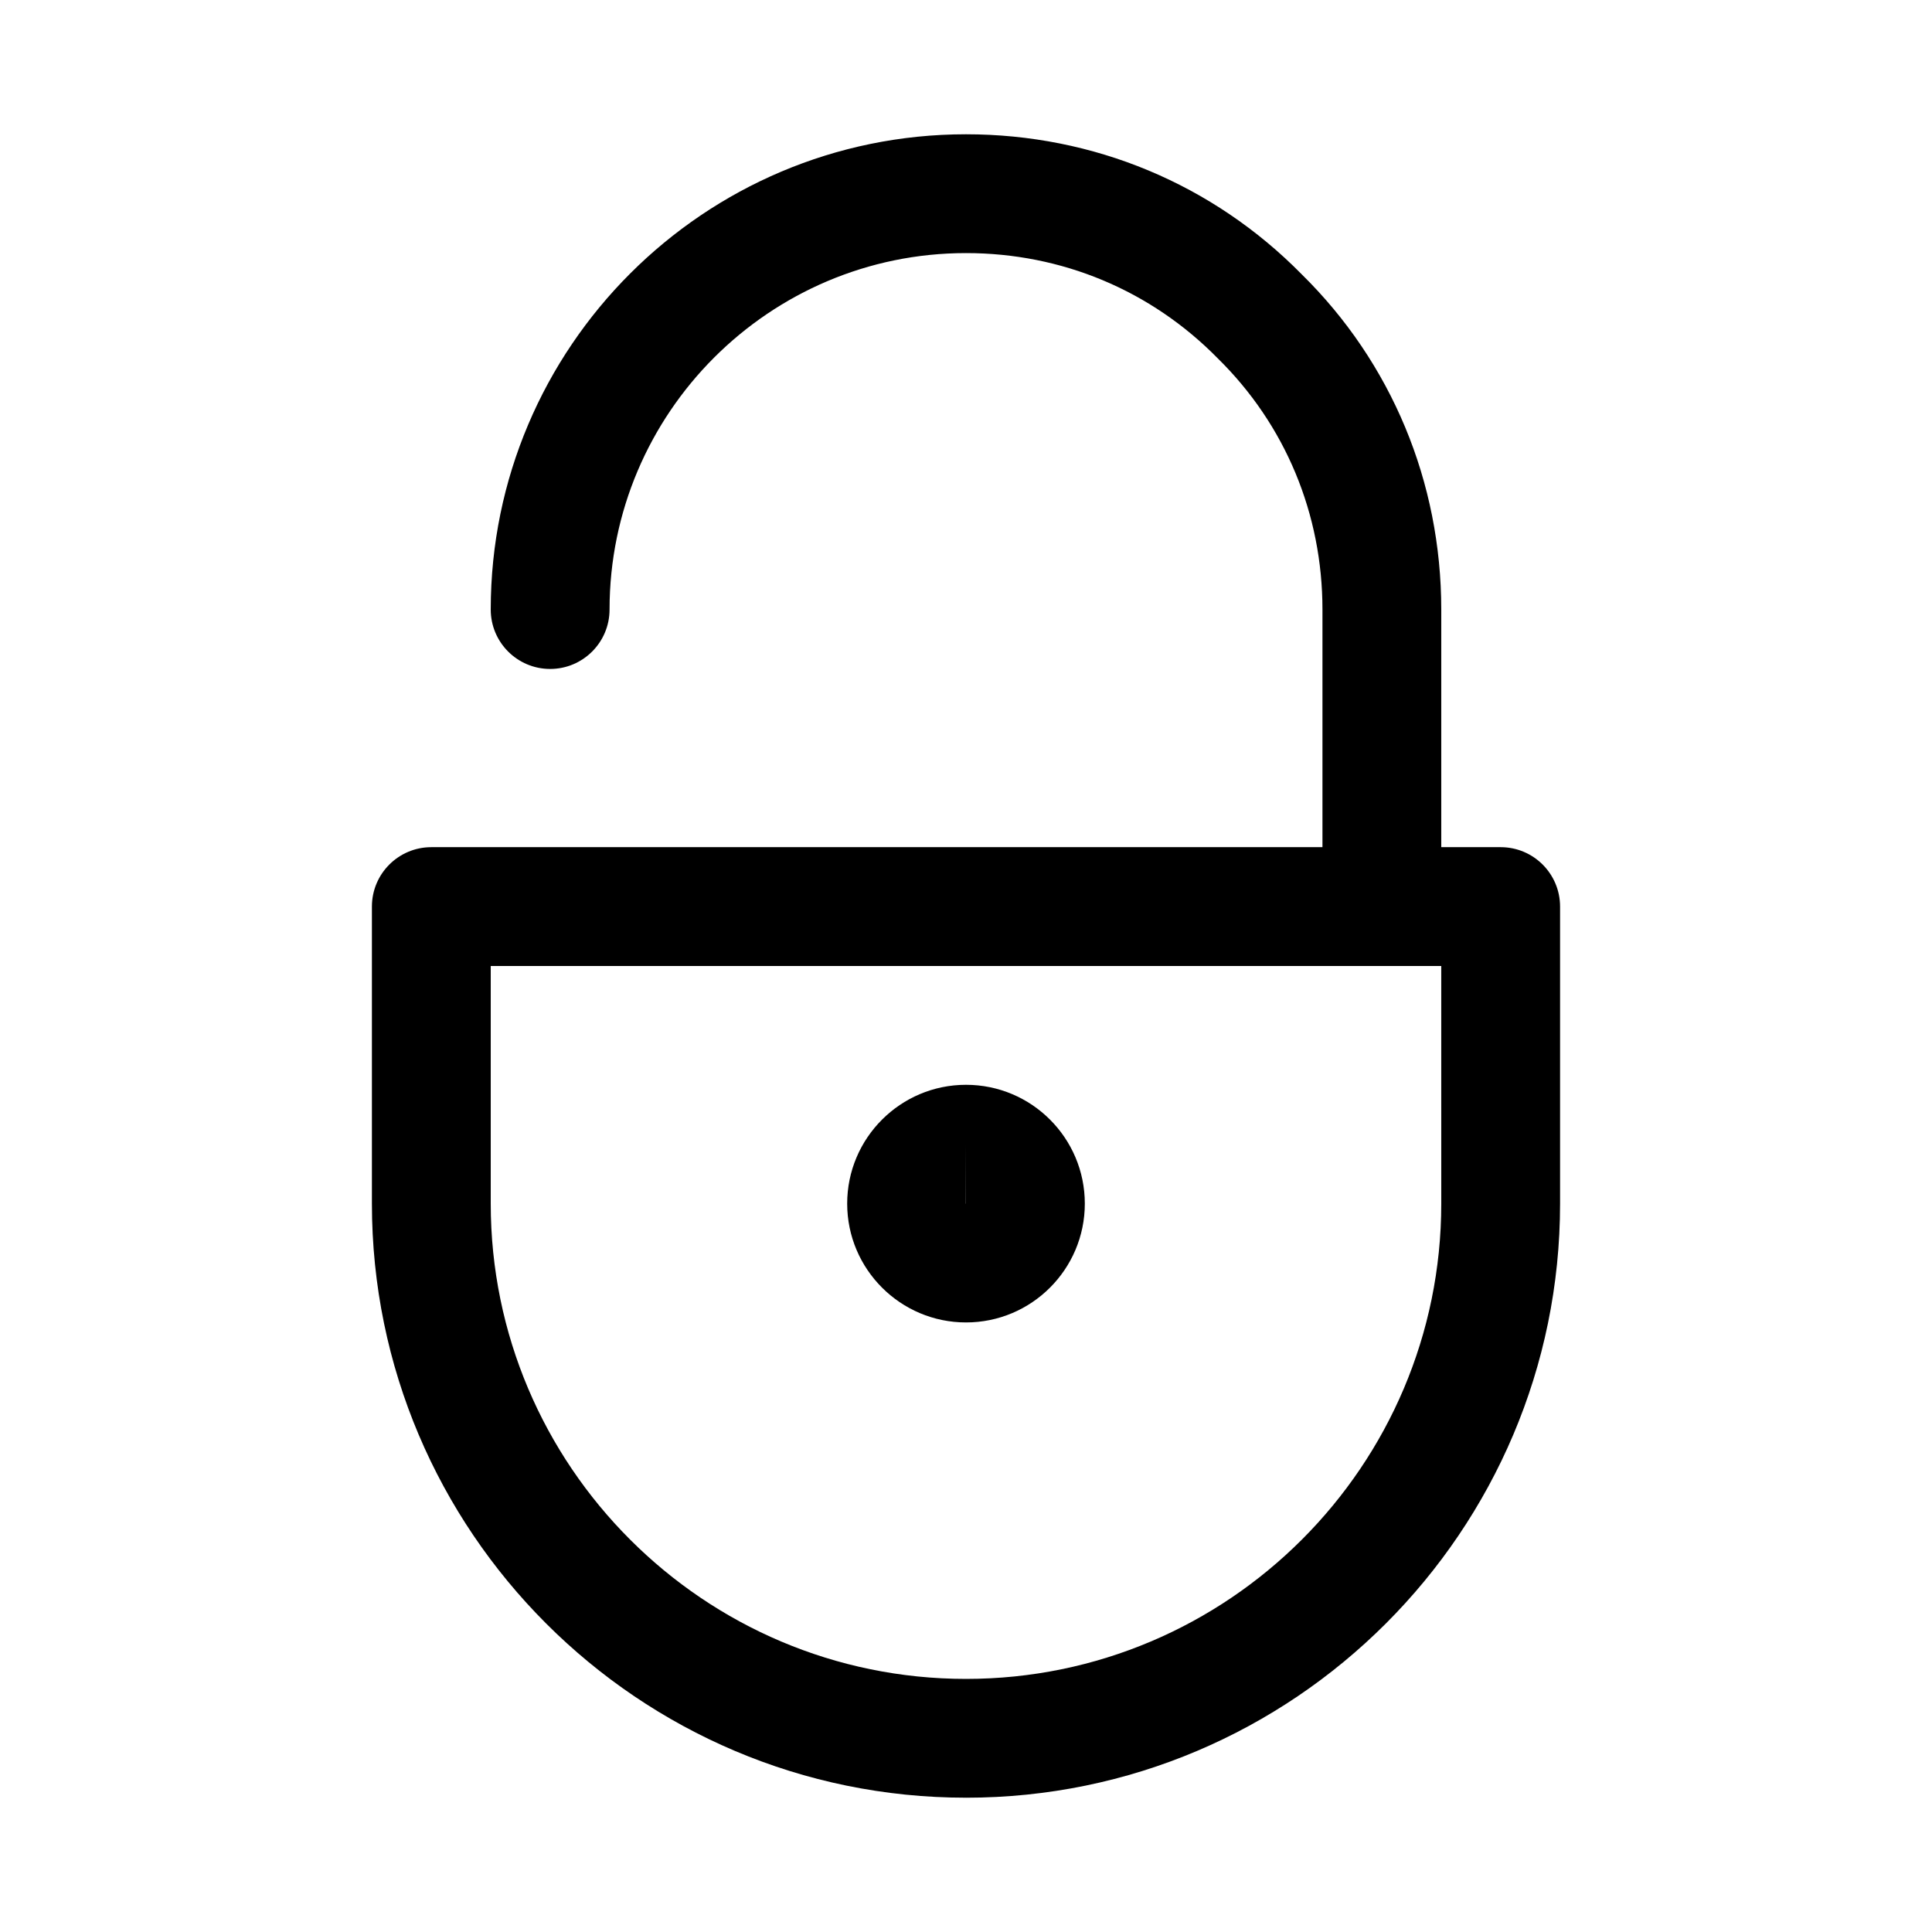
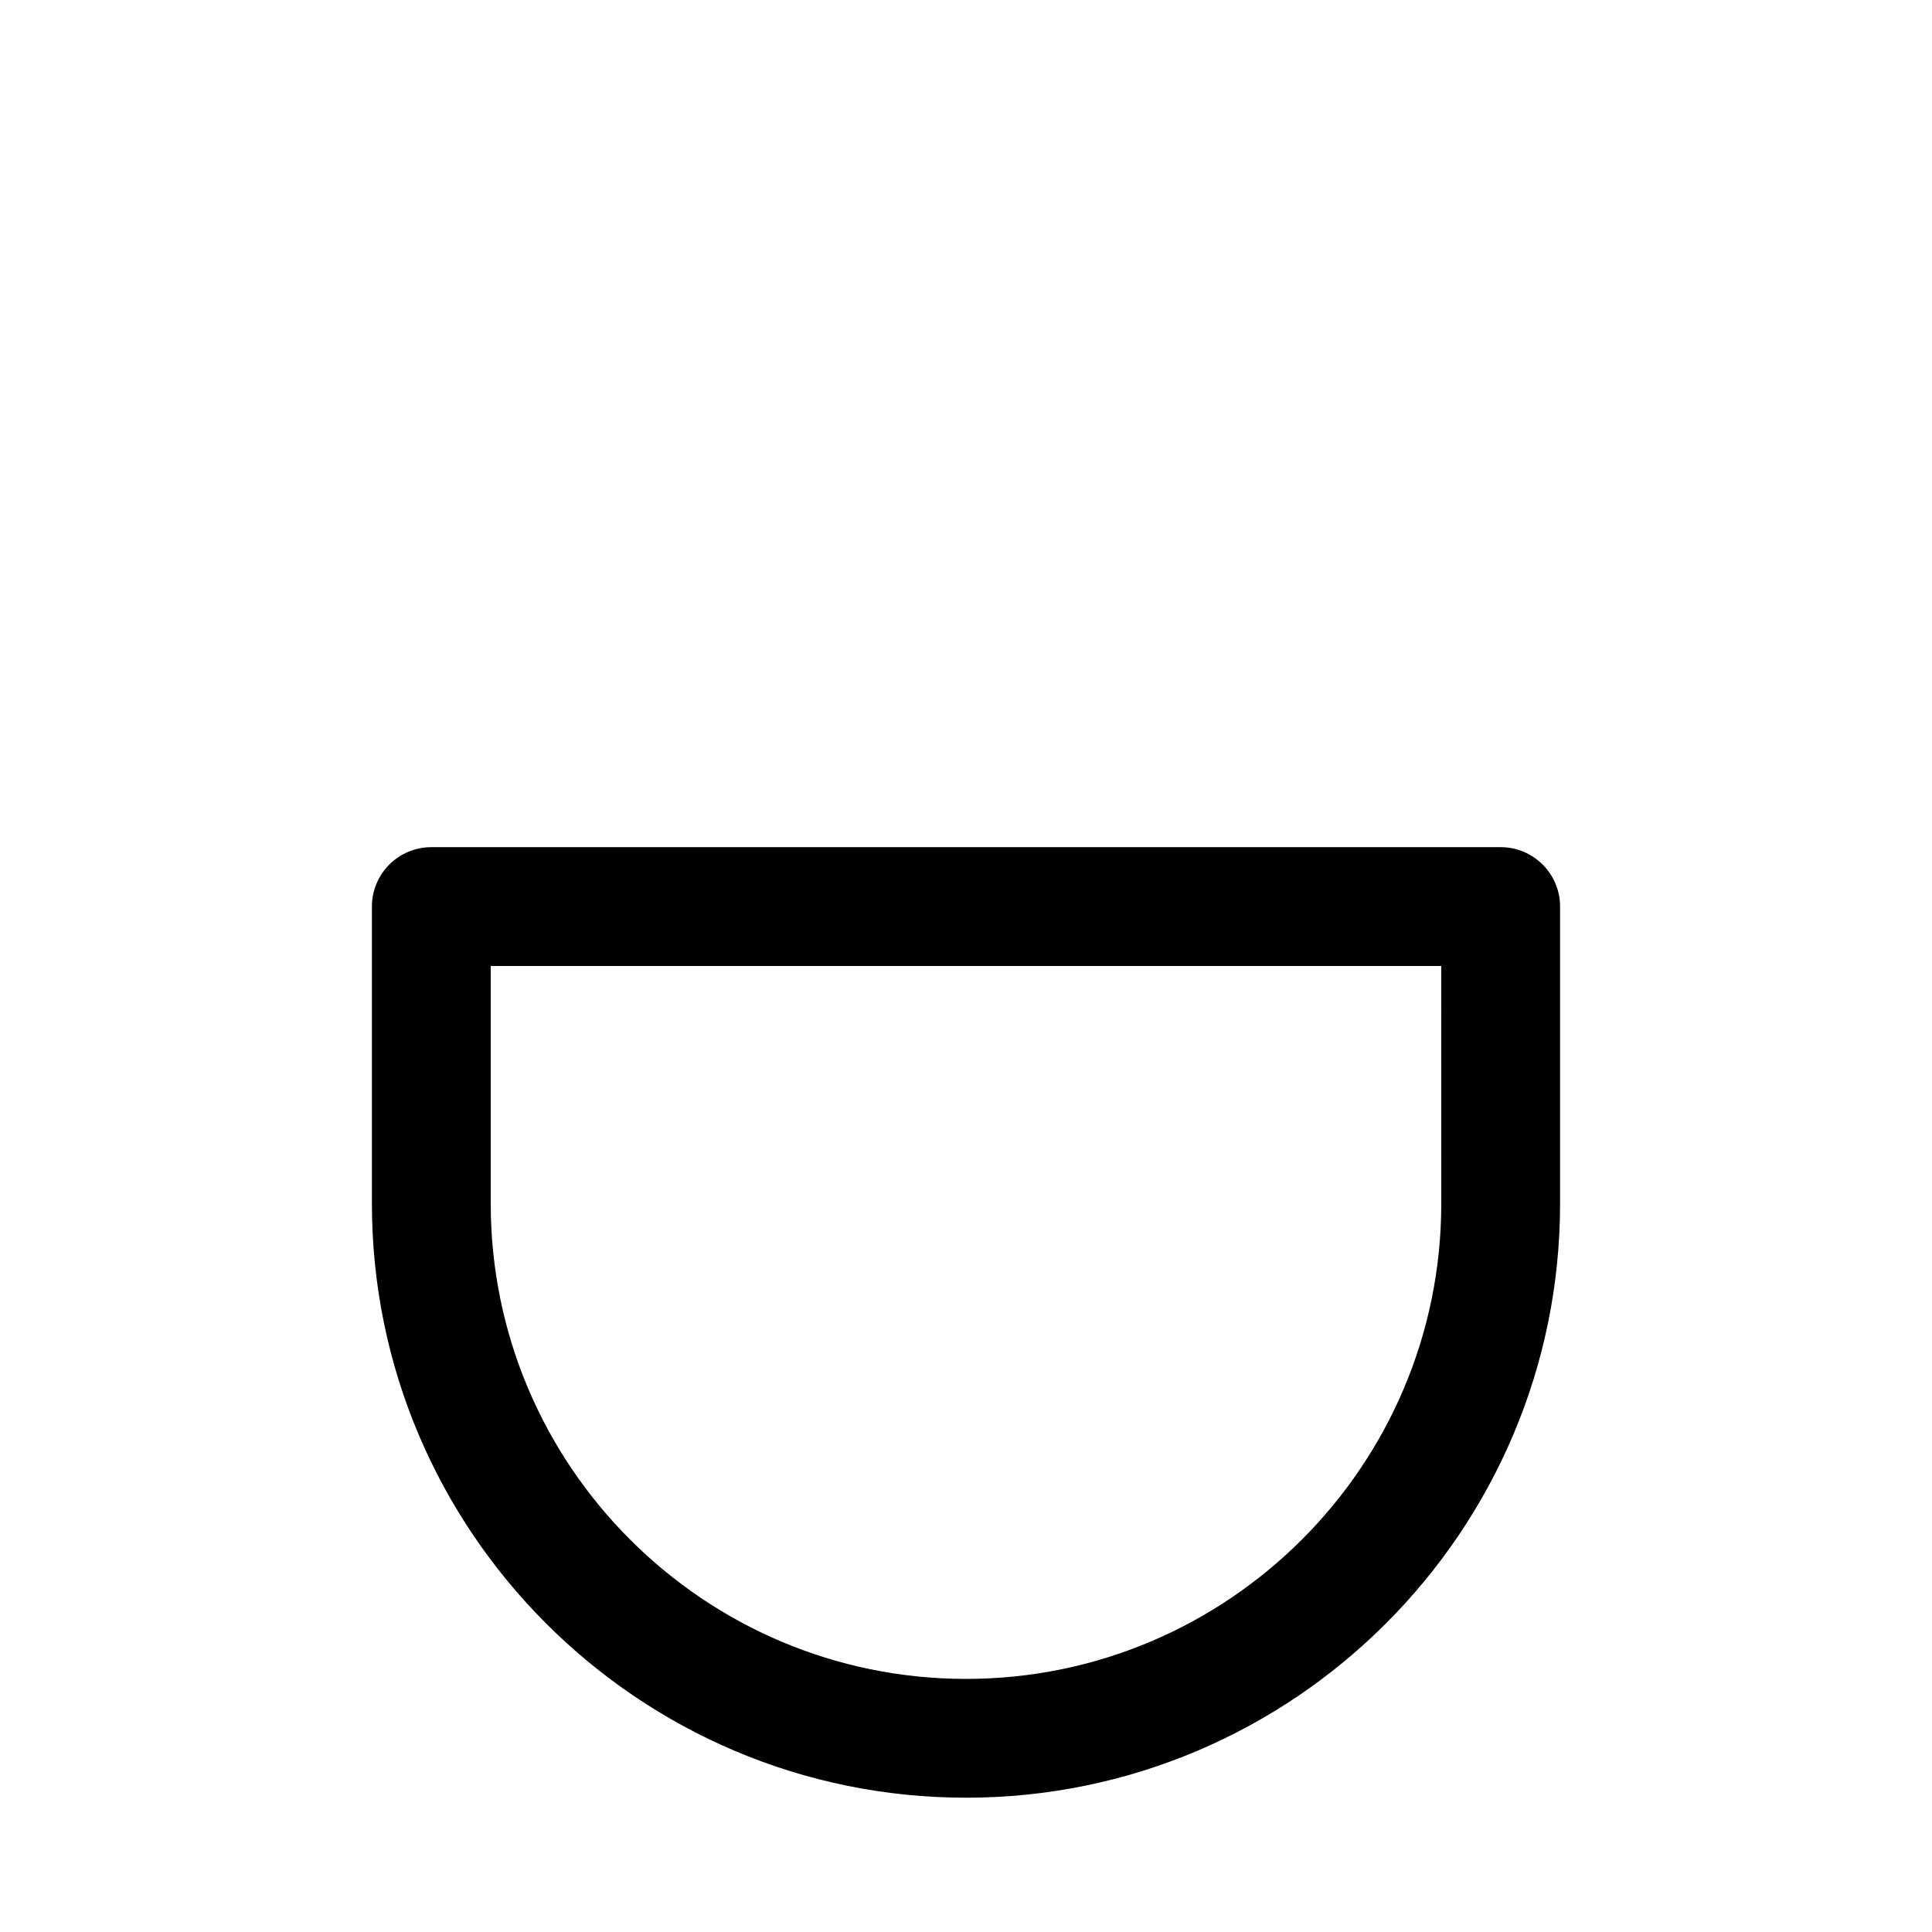
<svg xmlns="http://www.w3.org/2000/svg" fill="#000000" width="800px" height="800px" version="1.1" viewBox="144 144 512 512">
  <g>
    <path d="m400 620.41c-86.812 0-157.44-70.629-157.44-157.44v-78.719c0-8.691 7.055-15.742 15.742-15.742h283.39c8.691 0 15.742 7.051 15.742 15.742v78.723c0 86.812-70.625 157.44-157.44 157.44zm-125.95-220.41v62.977c0 69.461 56.488 125.95 125.95 125.95 69.461 0 125.95-56.488 125.95-125.95l-0.004-62.977z" />
-     <path d="m400 494.46c-17.352 0-31.488-14.105-31.488-31.488 0-17.383 14.137-31.488 31.488-31.488 17.383 0 31.488 14.105 31.488 31.488 0 17.383-14.109 31.488-31.488 31.488zm0-47.23-0.031 15.746h0.031z" />
-     <path d="m510.21 400c-8.691 0-15.746-7.055-15.746-15.746v-78.719c0-25.316-9.824-48.965-27.742-66.566-17.758-18.074-41.402-27.898-66.719-27.898-52.082 0-94.465 42.383-94.465 94.465 0 8.691-7.055 15.742-15.742 15.742-8.695 0-15.746-7.051-15.746-15.742 0-69.461 56.488-125.95 125.95-125.95 33.785 0 65.402 13.16 88.984 37.125 23.773 23.395 36.965 55.008 36.965 88.828v78.719c0 8.691-7.051 15.746-15.742 15.746z" />
  </g>
</svg>